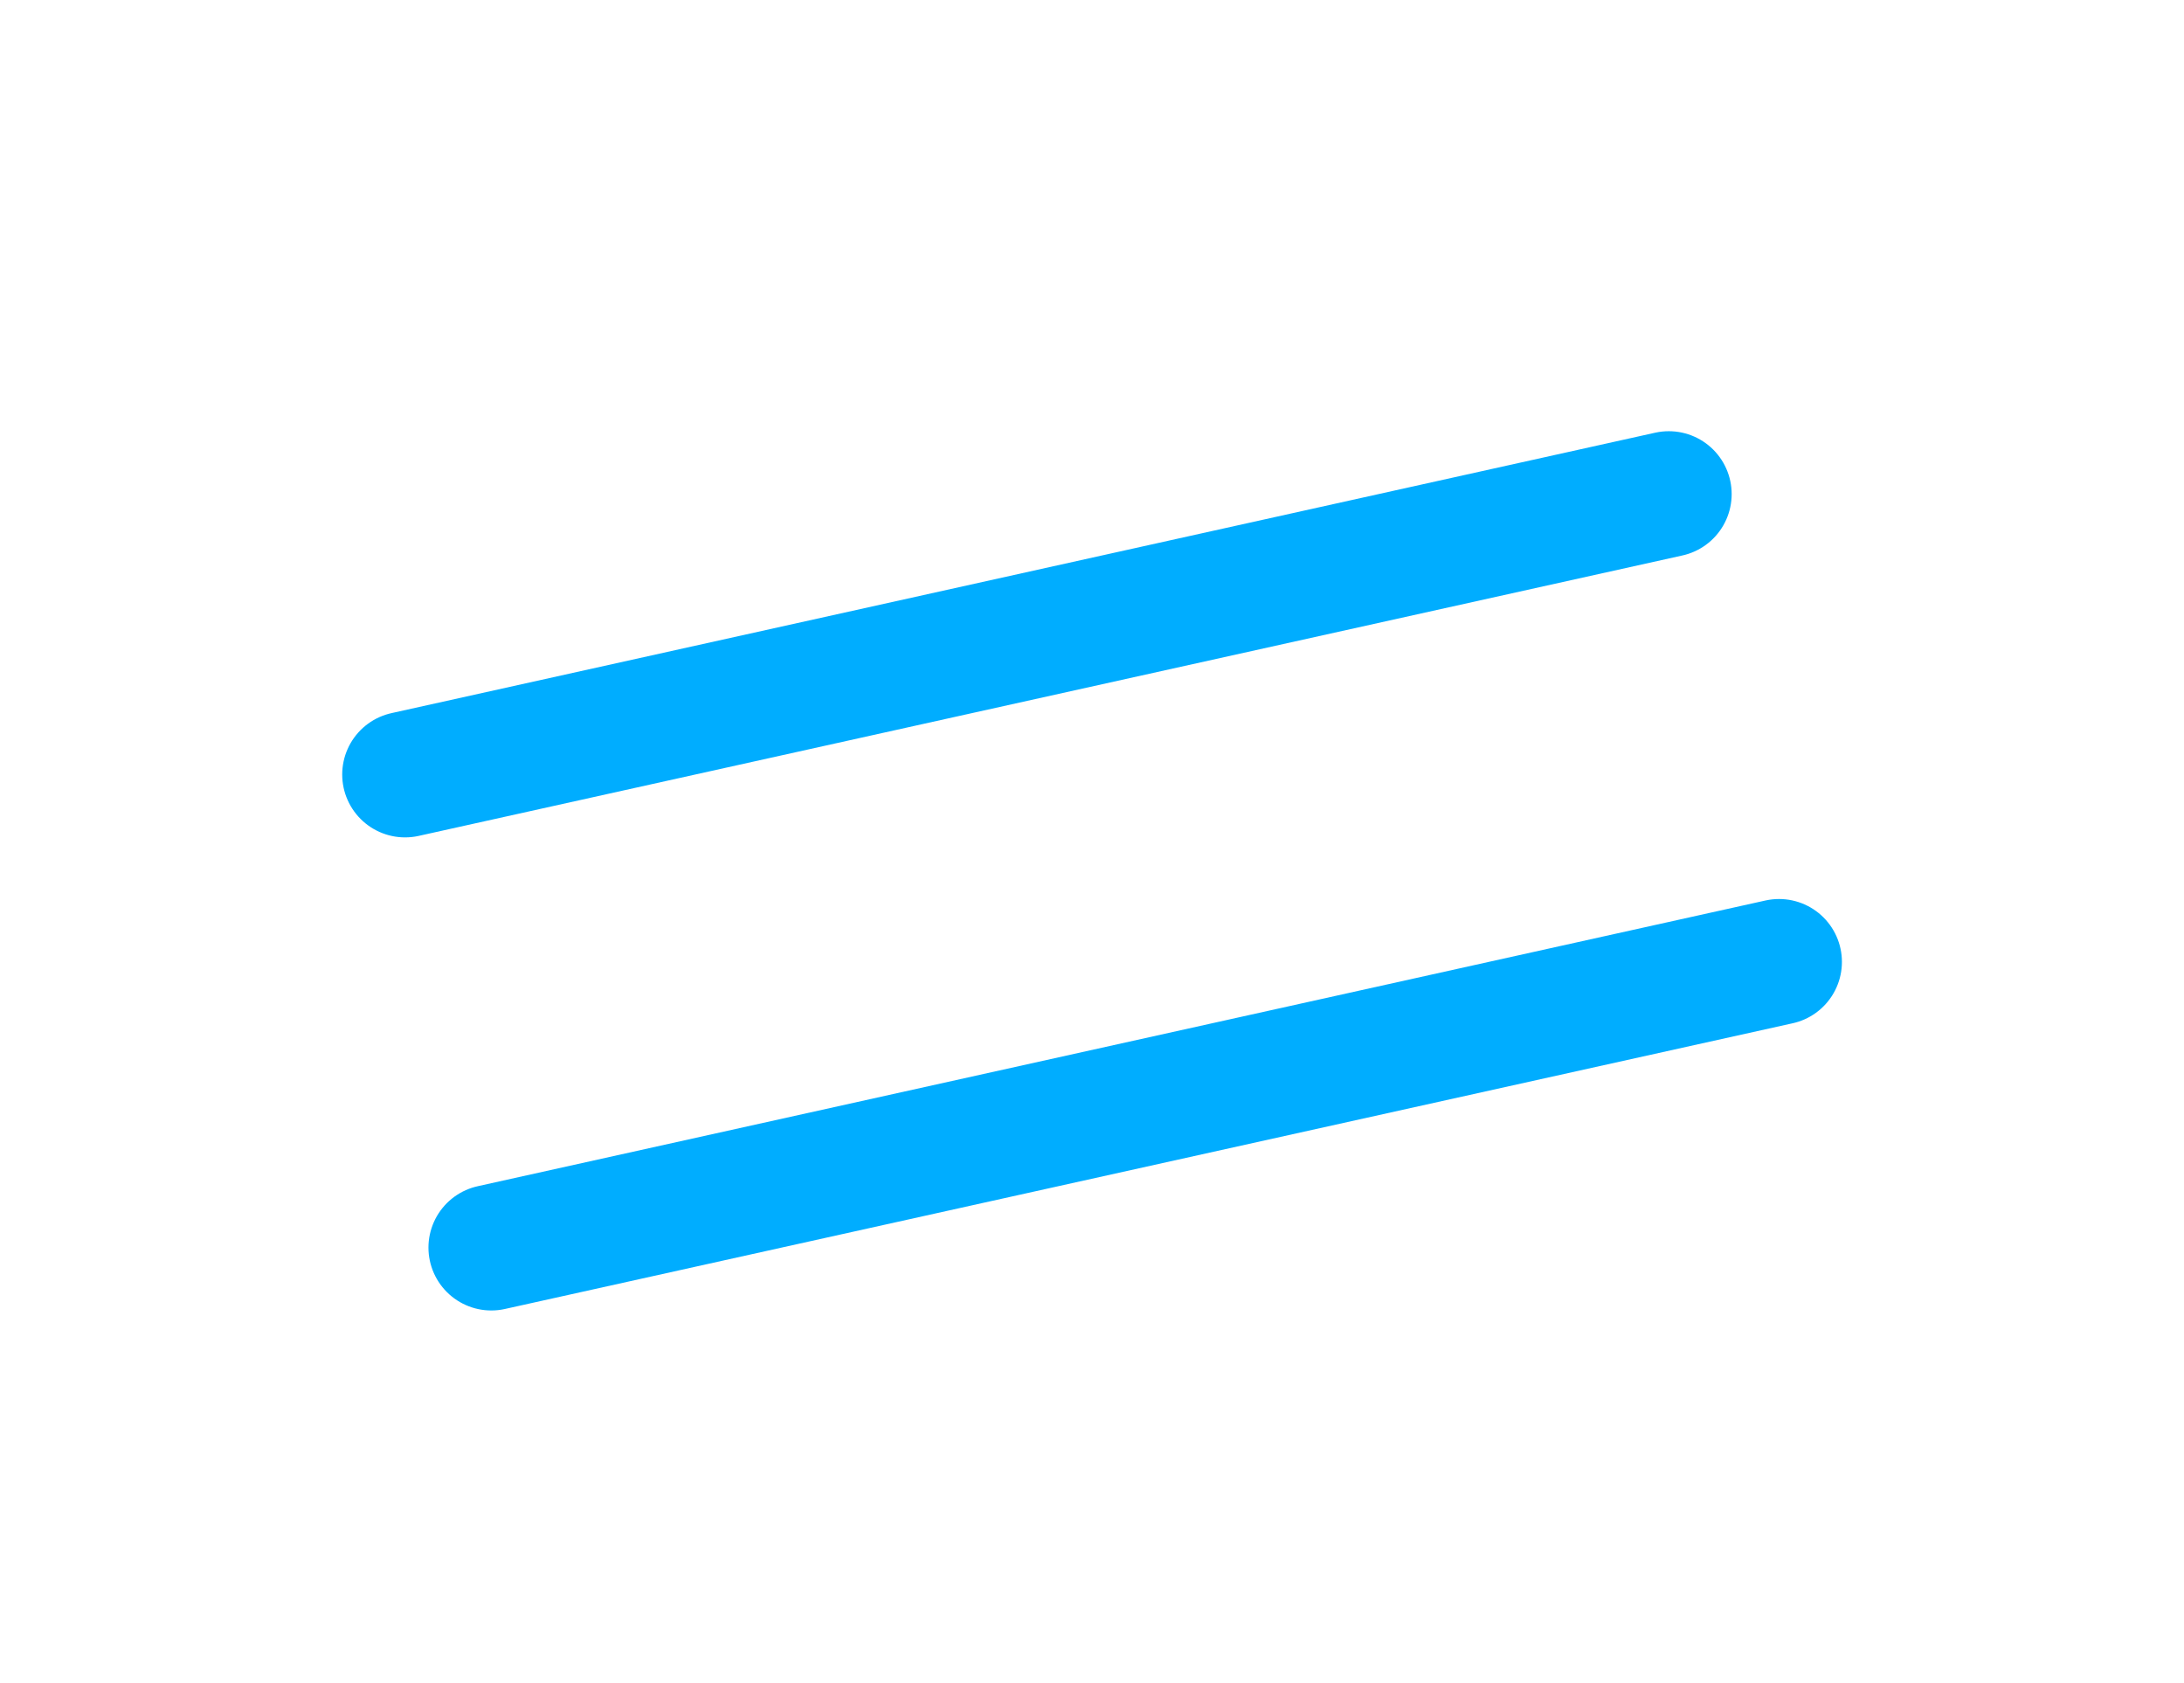
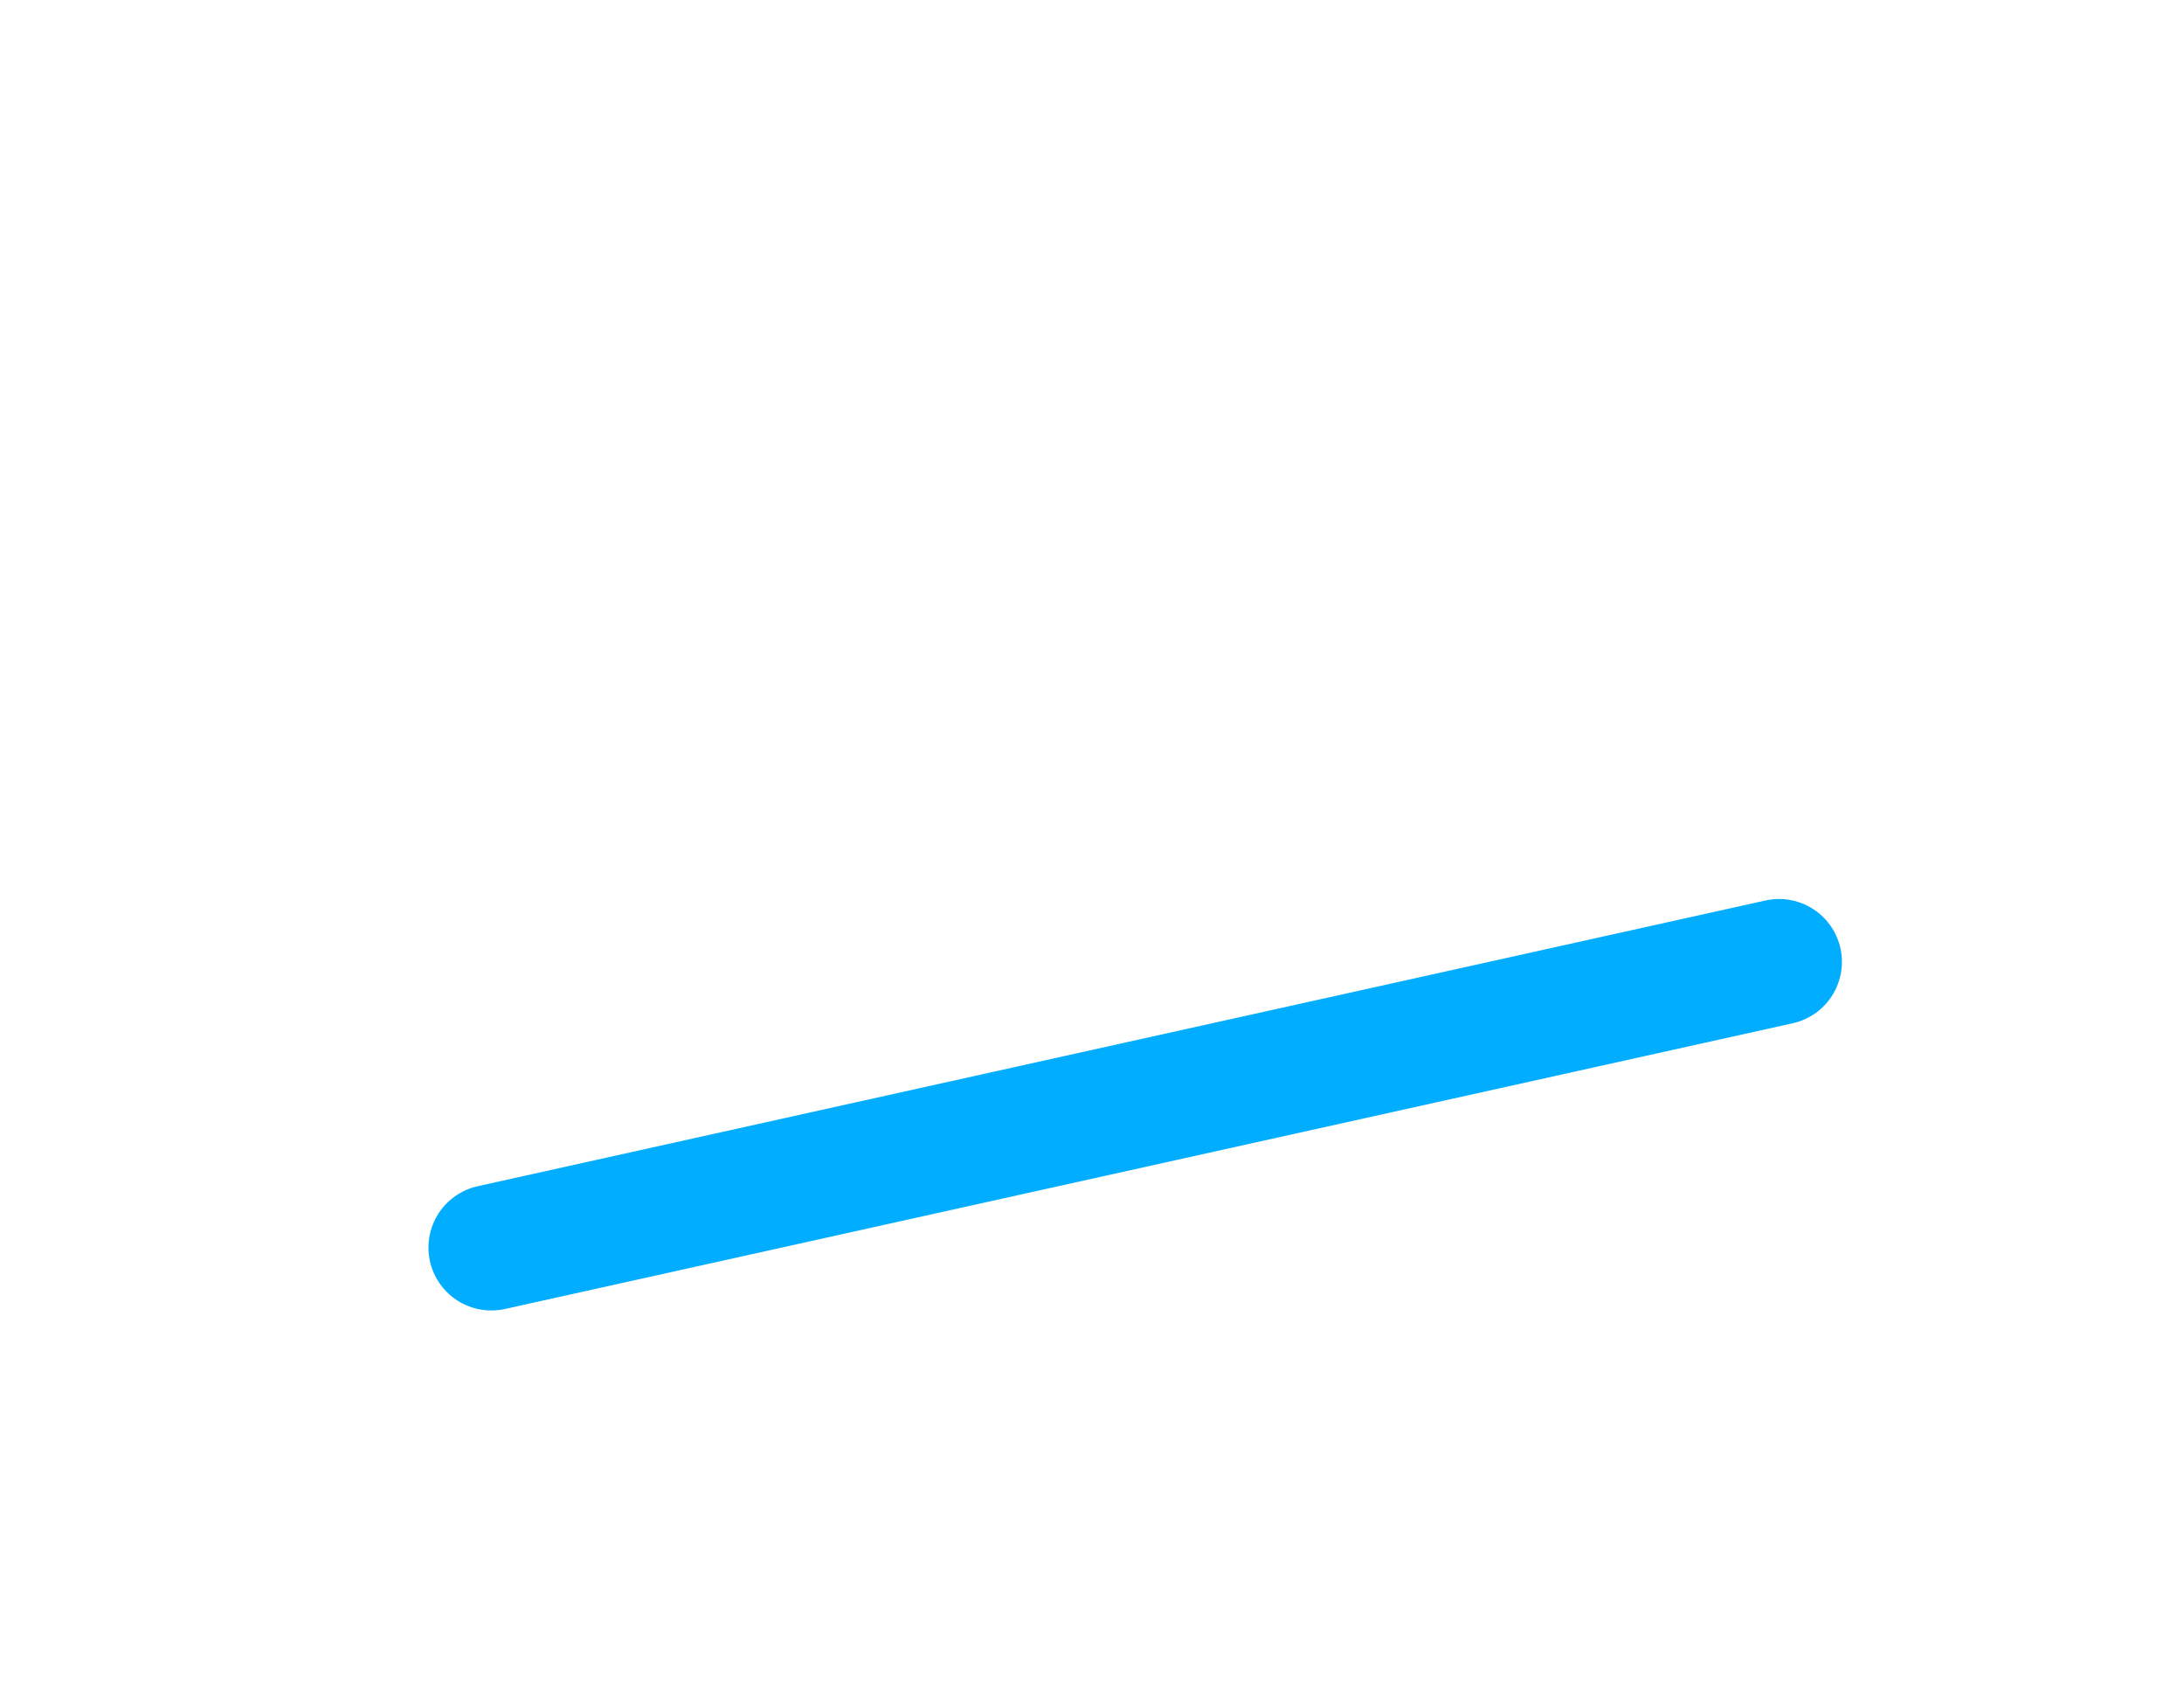
<svg xmlns="http://www.w3.org/2000/svg" id="Слой_1" data-name="Слой 1" viewBox="0 0 173.72 133.81">
  <defs>
    <style>.cls-1{fill:none;stroke:#00adff;stroke-linecap:round;stroke-miterlimit:10;stroke-width:10px;}</style>
  </defs>
  <title>gift</title>
-   <line class="cls-1" x1="32.22" y1="61.59" x2="132.74" y2="39.29" />
  <line class="cls-1" x1="39.08" y1="99.21" x2="141.51" y2="76.49" />
</svg>